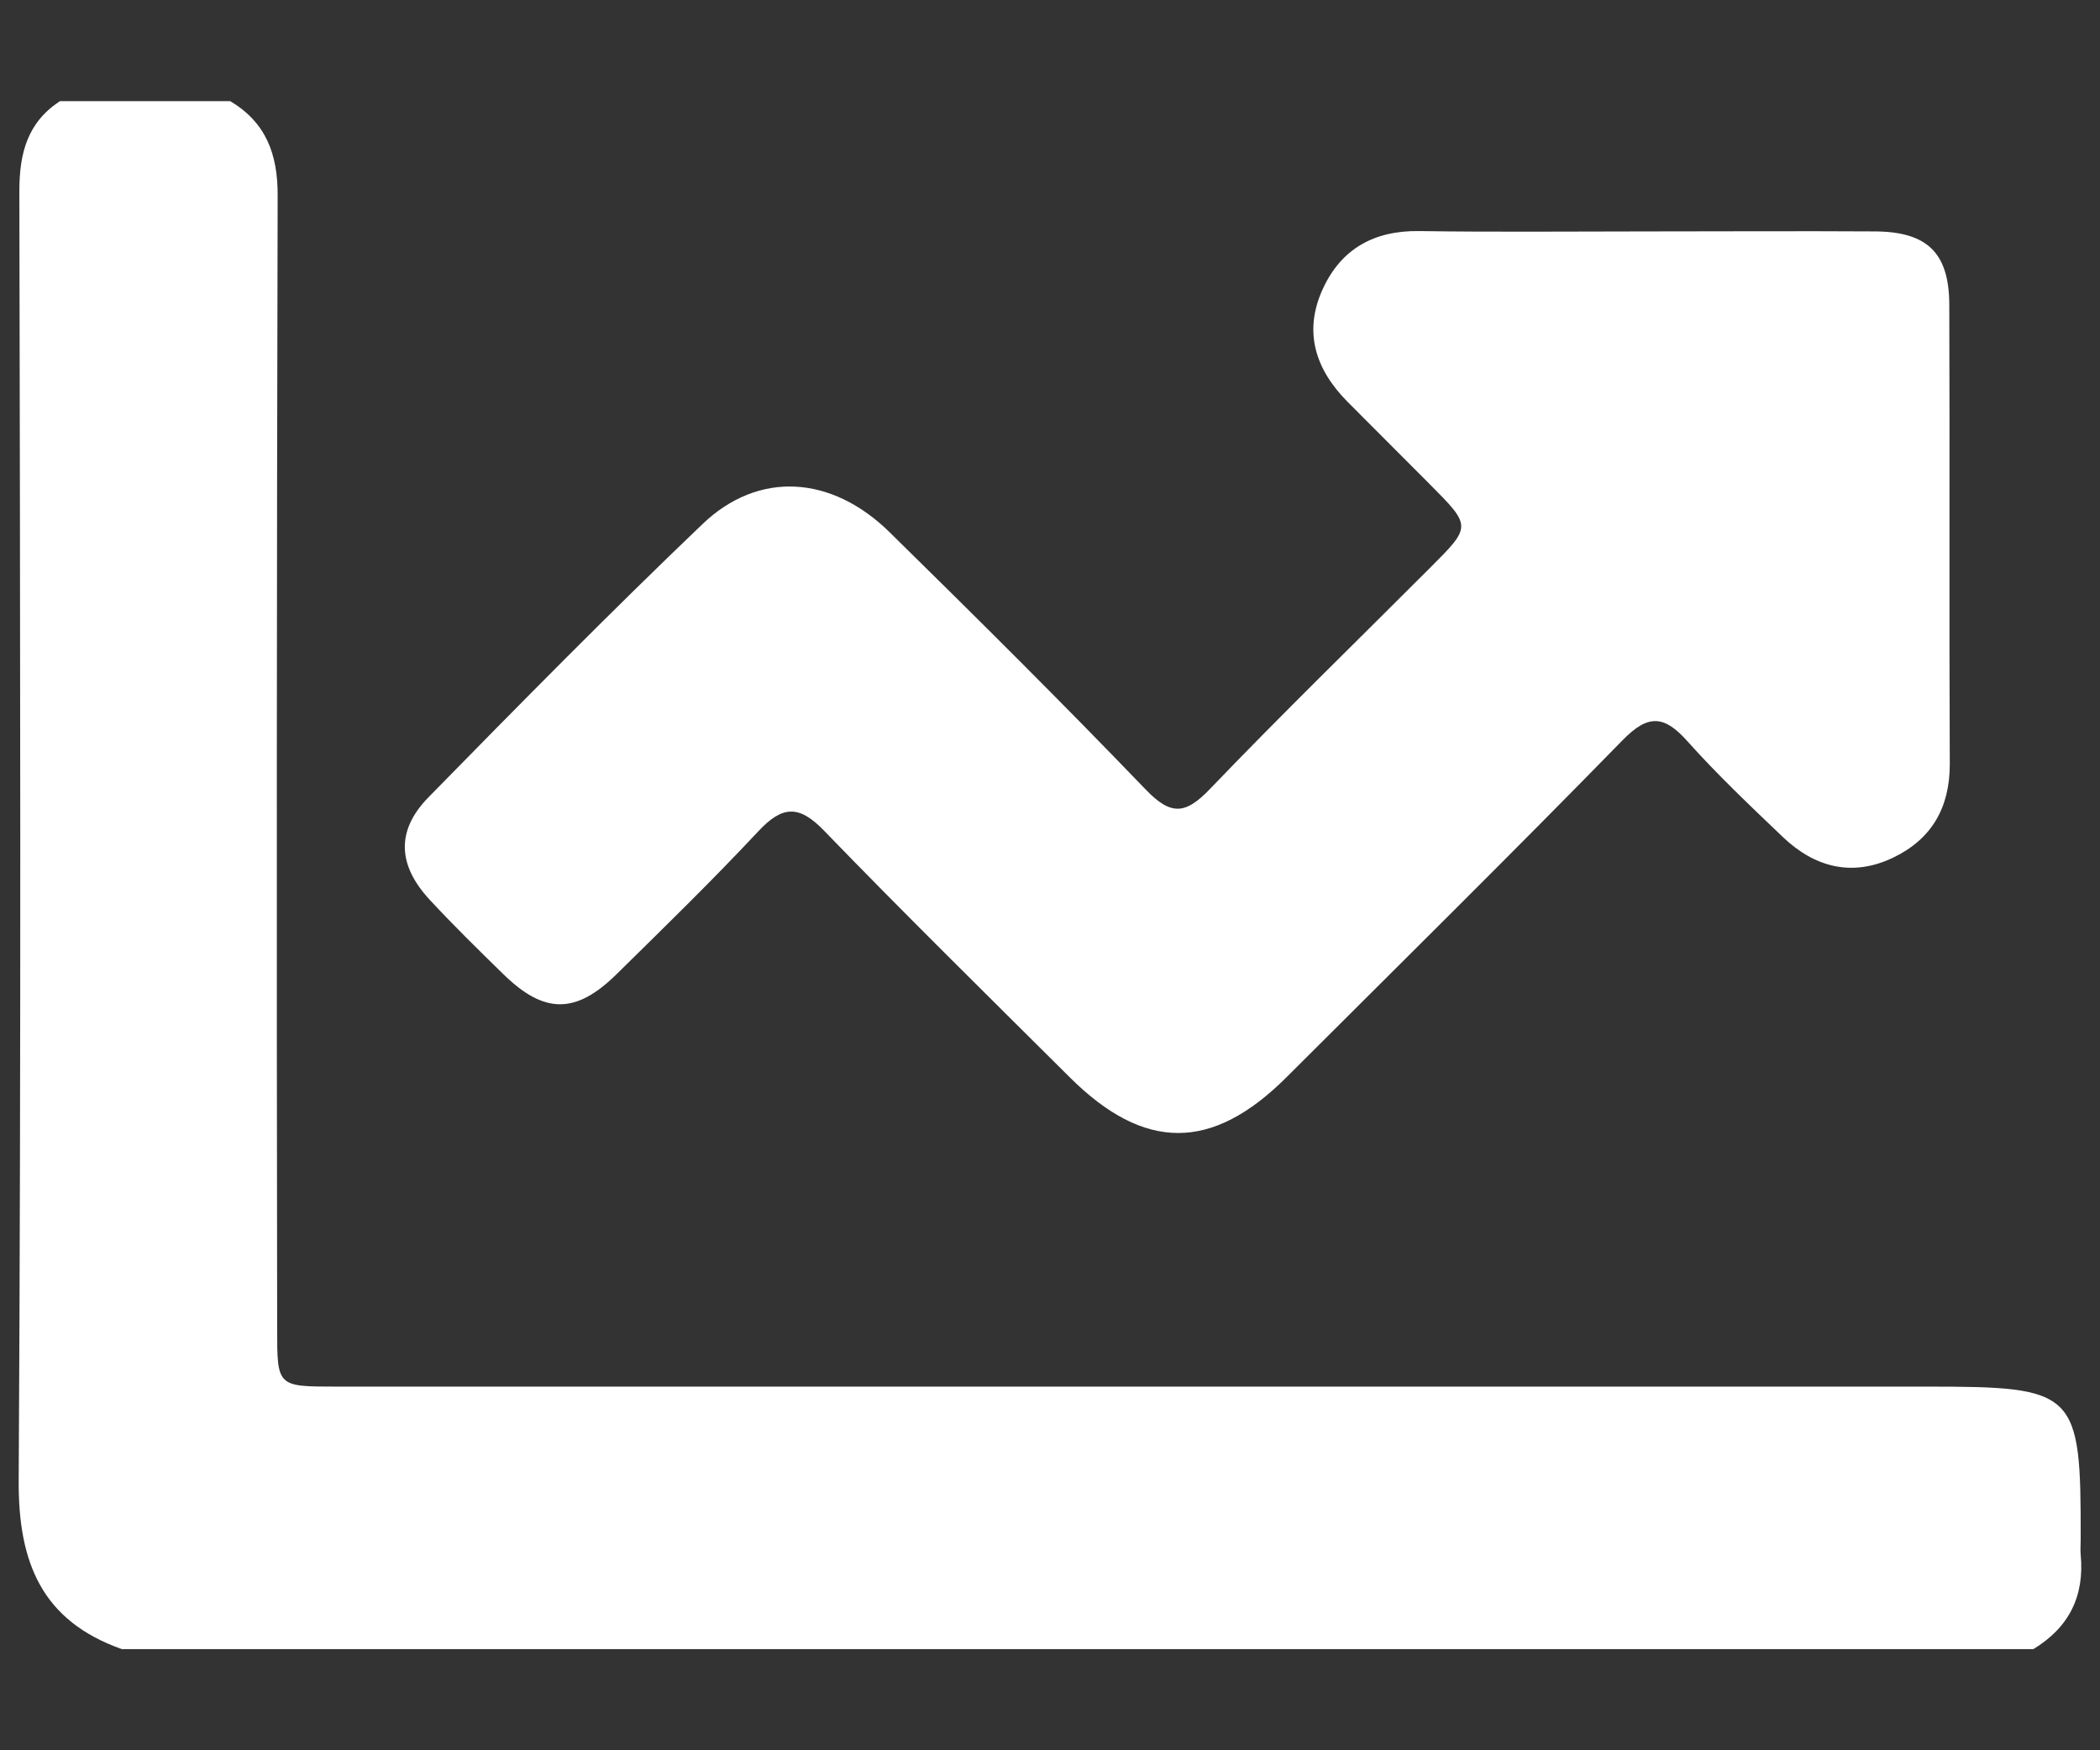
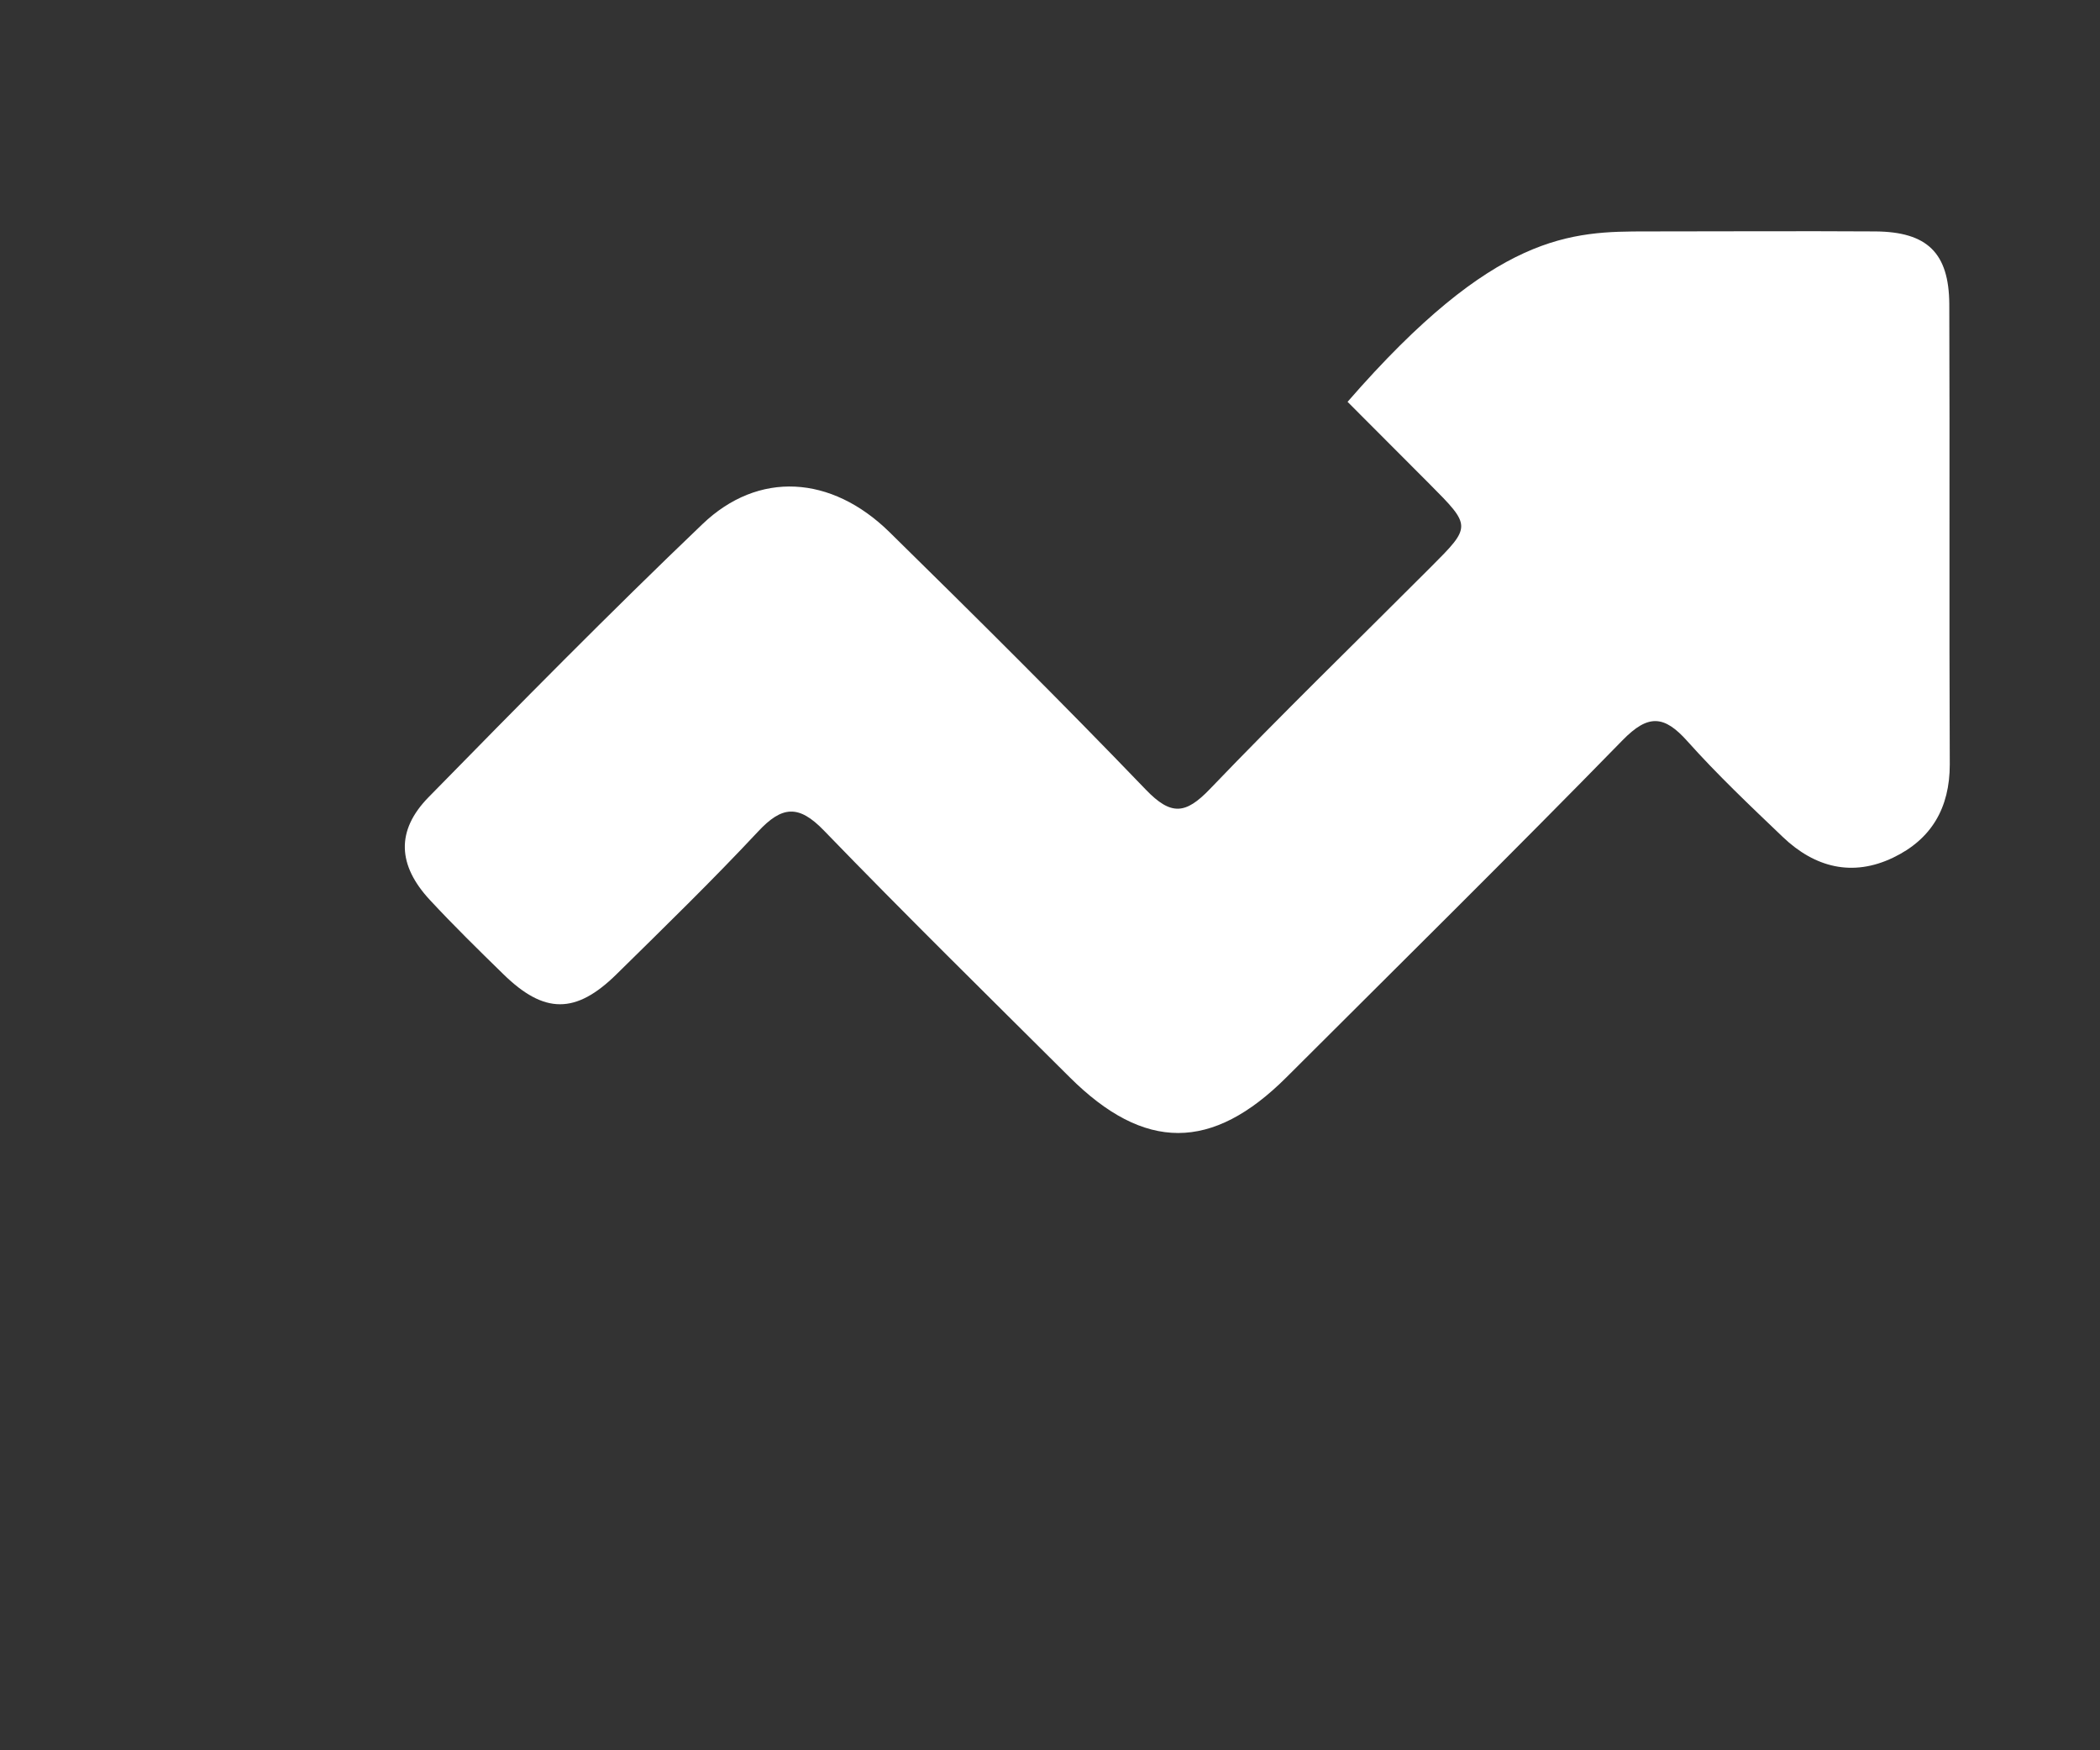
<svg xmlns="http://www.w3.org/2000/svg" id="data" data-name="data" x="0px" y="0px" viewBox="0 0 600 500" style="enable-background:new 0 0 600 500;" width="600" height="500" xml:space="preserve" preserveAspectRatio="xMinYMid">
  <rect x="0" y="0" width="600" height="500" fill="#333333" stroke="none" />
  <defs>
    <style>
      .cls-1  {
        fill: #fff;
      }
    </style>
  </defs>
  <title>data</title>
  <g id="layer1">
-     <path class="cls-1" d="M65.77,28.89C76,35,79.36,44,79.33,55.83q-.4,161.94-.14,323.9c0,16.34,0,16.38,16.75,16.38q227.16,0,454.34,0c43.08,0,44.28,1.17,44.2,43.62,0,1.47-.13,3,0,4.42q1.71,17.74-13.53,26.95H34.81C11.93,463,5.2,446.38,5.34,422.93c.72-122.79.42-245.58.19-368.37,0-10.77,2.29-19.56,11.6-25.67Z" />
-     <path class="cls-1" d="M470.63,66.11c21.74,0,43.48-.13,65.21,0,14.81.12,21,6.15,21.1,20.75.16,43.83-.06,87.67.14,131.51,0,12.46-5.27,21.4-16.18,26.63-11.64,5.58-22.38,2.82-31.49-5.87-9.32-8.9-18.72-17.79-27.3-27.39-6.63-7.43-11.19-7.79-18.51-.29-31.65,32.41-63.92,64.24-96,96.26-21.27,21.25-40.64,21.29-62,0-23.5-23.39-47.15-46.63-70.2-70.46-7.23-7.49-12-7-18.78.27-13.09,14-26.82,27.36-40.47,40.79-11.64,11.46-20.66,11.41-32.32,0-7.12-6.95-14.23-13.92-21-21.21-9.23-9.94-9.74-19.81-.39-29.36,25.78-26.31,51.64-52.57,78.25-78,16-15.33,36.83-14,53.4,2.22,24.71,24.26,49.29,48.66,73.29,73.62,7.21,7.49,11.35,7.07,18.29-.16,20.65-21.53,42.07-42.33,63.15-63.44,11.63-11.64,11.61-11.67-.38-23.72q-11.7-11.75-23.42-23.47c-9.17-9.23-12.69-20-7.09-32.22,5.26-11.49,14.66-16.73,27.5-16.56C427.16,66.33,448.9,66.11,470.63,66.11Z" />
+     <path class="cls-1" d="M470.63,66.11c21.74,0,43.48-.13,65.21,0,14.81.12,21,6.15,21.1,20.75.16,43.83-.06,87.67.14,131.51,0,12.46-5.27,21.4-16.18,26.63-11.64,5.58-22.38,2.82-31.49-5.87-9.32-8.9-18.72-17.79-27.3-27.39-6.63-7.43-11.19-7.79-18.51-.29-31.65,32.41-63.92,64.24-96,96.26-21.27,21.25-40.64,21.29-62,0-23.5-23.39-47.15-46.63-70.2-70.46-7.23-7.49-12-7-18.78.27-13.09,14-26.82,27.36-40.47,40.79-11.64,11.46-20.66,11.41-32.32,0-7.12-6.95-14.23-13.92-21-21.21-9.23-9.94-9.74-19.81-.39-29.36,25.78-26.31,51.64-52.57,78.25-78,16-15.33,36.83-14,53.4,2.22,24.71,24.26,49.29,48.66,73.29,73.62,7.21,7.49,11.35,7.07,18.29-.16,20.65-21.53,42.07-42.33,63.15-63.44,11.63-11.64,11.61-11.67-.38-23.72q-11.7-11.75-23.42-23.47C427.16,66.33,448.9,66.11,470.63,66.11Z" />
  </g>
</svg>